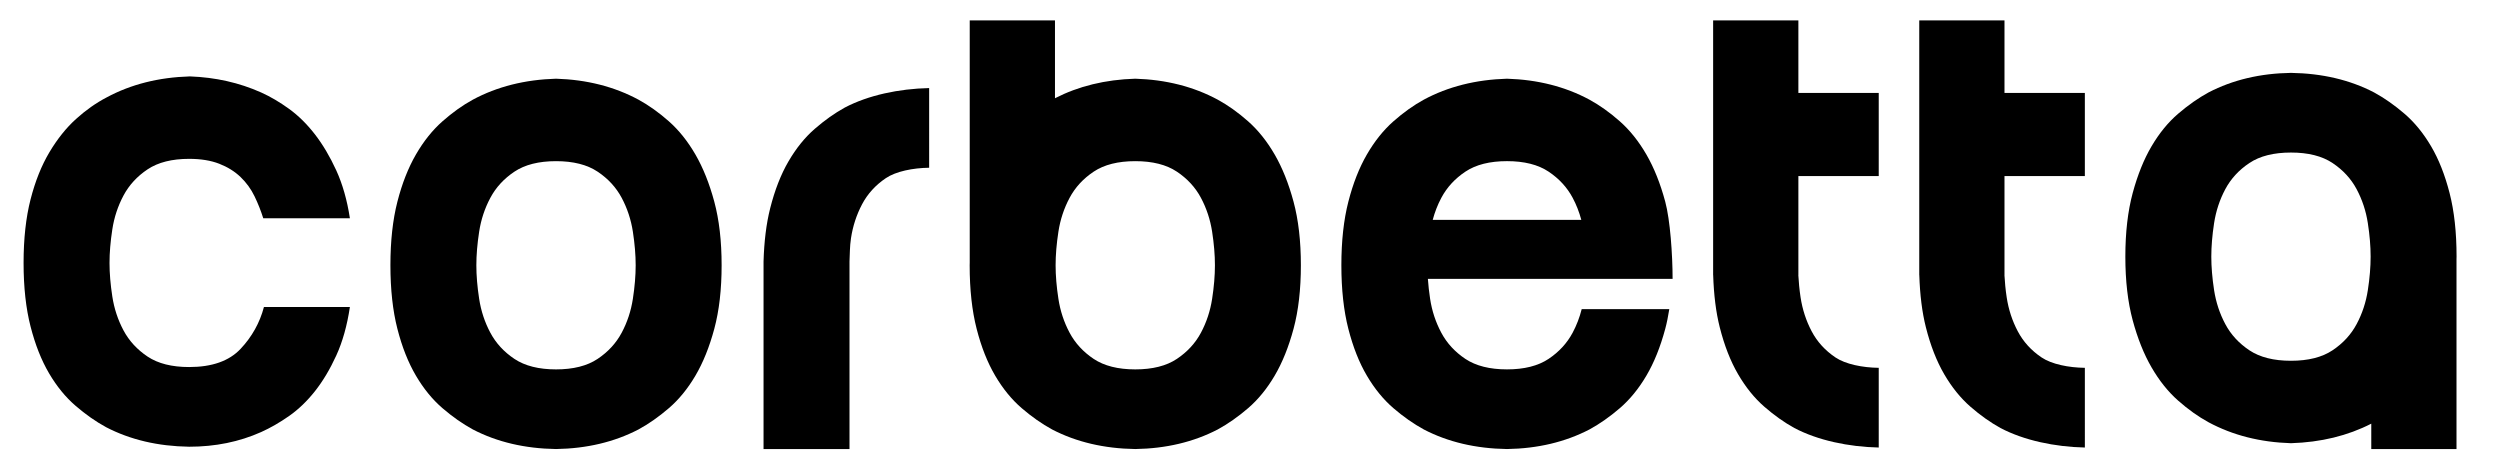
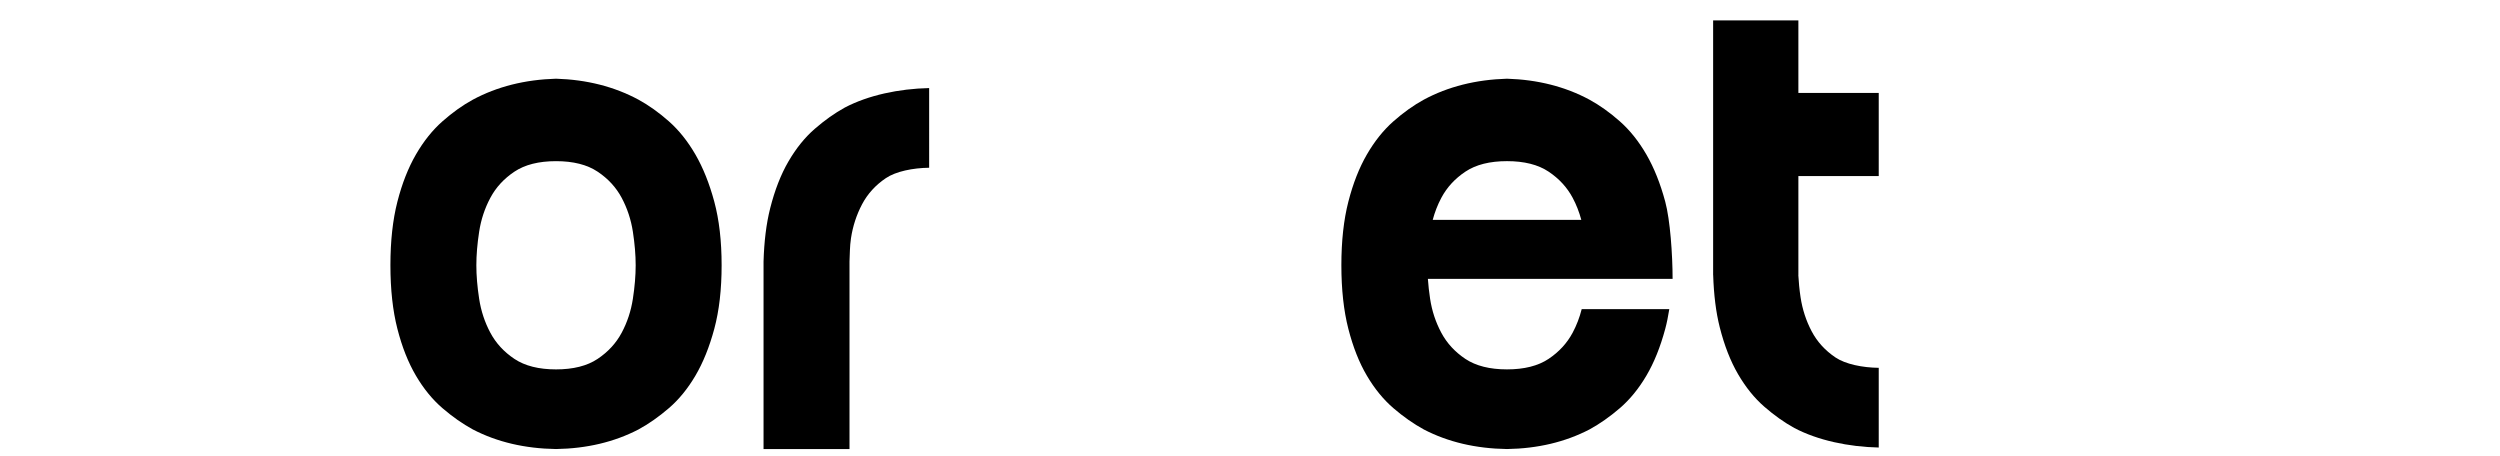
<svg xmlns="http://www.w3.org/2000/svg" enable-background="new 0 0 244.138 44.577" viewBox="0 0 244.138 44.577" x="0px" xml:space="preserve" y="0px">
-   <path d="M12.06,19.095c0.546-1.023,1.331-1.876,2.354-2.559c1.024-0.683,2.377-1.024,4.06-1.024c1.137,0,2.115,0.16,2.934,0.478  c0.819,0.319,1.512,0.751,2.082,1.296c0.568,0.546,1.023,1.172,1.364,1.877c0.342,0.706,0.625,1.422,0.853,2.149h8.462  c-0.273-1.774-0.717-3.331-1.331-4.674c-0.614-1.341-1.308-2.513-2.081-3.514c-0.774-1-1.615-1.831-2.525-2.49  c-0.911-0.659-1.82-1.195-2.73-1.604c-2.138-0.956-4.459-1.478-6.96-1.569c-3.048,0.091-5.755,0.774-8.12,2.047  c-1.047,0.545-2.047,1.251-3.002,2.115c-0.956,0.865-1.82,1.945-2.593,3.241c-0.774,1.297-1.388,2.832-1.843,4.606  s-0.682,3.845-0.682,6.208c0,2.367,0.227,4.438,0.682,6.209c0.455,1.775,1.058,3.301,1.809,4.574  c0.75,1.273,1.614,2.332,2.593,3.172c0.978,0.844,1.967,1.535,2.968,2.082c2.365,1.229,5.072,1.865,8.12,1.91  c2.547,0,4.89-0.477,7.028-1.432c0.91-0.41,1.819-0.932,2.73-1.57c0.91-0.637,1.751-1.445,2.525-2.422  c0.773-0.977,1.467-2.139,2.081-3.482c0.614-1.34,1.058-2.92,1.331-4.74h-8.394c-0.409,1.547-1.171,2.912-2.285,4.094  c-1.116,1.184-2.787,1.771-5.016,1.771c-1.683,0-3.036-0.338-4.06-1.02c-1.023-0.684-1.808-1.537-2.354-2.559  c-0.546-1.025-0.911-2.129-1.092-3.311c-0.182-1.182-0.273-2.273-0.273-3.277c0-0.998,0.091-2.09,0.273-3.274  C11.149,21.222,11.514,20.118,12.06,19.095" />
  <path d="M67.911,15.089c-0.751-1.297-1.615-2.377-2.593-3.241c-0.979-0.864-1.968-1.57-2.968-2.116  c-2.366-1.273-5.049-1.955-8.052-2.047c-3.048,0.092-5.755,0.774-8.12,2.047c-1.001,0.546-1.991,1.252-2.969,2.116  c-0.978,0.864-1.842,1.944-2.592,3.241c-0.751,1.297-1.355,2.832-1.809,4.606c-0.455,1.774-0.682,3.844-0.682,6.209  s0.227,4.436,0.682,6.209c0.454,1.775,1.058,3.299,1.809,4.572c0.75,1.275,1.614,2.332,2.592,3.174s1.968,1.535,2.969,2.08  c2.365,1.229,5.072,1.865,8.12,1.912c3.003-0.047,5.686-0.684,8.052-1.912c1-0.545,1.989-1.238,2.968-2.08  c0.978-0.842,1.842-1.898,2.593-3.174c0.751-1.273,1.365-2.797,1.843-4.572c0.477-1.773,0.716-3.844,0.716-6.209  s-0.239-4.435-0.716-6.209C69.276,17.921,68.662,16.386,67.911,15.089 M61.804,29.18c-0.182,1.184-0.546,2.287-1.092,3.311  c-0.546,1.023-1.33,1.875-2.354,2.559c-1.024,0.682-2.377,1.023-4.06,1.023c-1.683,0-3.036-0.342-4.06-1.023  c-1.024-0.684-1.809-1.535-2.354-2.559c-0.546-1.023-0.911-2.127-1.092-3.311c-0.182-1.182-0.273-2.273-0.273-3.275  c0-0.999,0.091-2.092,0.273-3.275c0.181-1.182,0.546-2.286,1.092-3.309c0.545-1.024,1.33-1.877,2.354-2.559  c1.024-0.683,2.377-1.024,4.06-1.024c1.683,0,3.036,0.341,4.06,1.024c1.024,0.682,1.808,1.535,2.354,2.559  c0.546,1.023,0.91,2.127,1.092,3.309c0.181,1.183,0.273,2.276,0.273,3.275C62.077,26.906,61.985,27.998,61.804,29.18" />
  <path d="M175.62,1.992h-8.324v24.766v0.113h0.005c0.06,1.902,0.267,3.613,0.644,5.1c0.449,1.775,1.045,3.299,1.787,4.572  s1.595,2.332,2.563,3.174c0.967,0.842,1.943,1.535,2.933,2.08c2.298,1.209,5.29,1.842,8.24,1.906V35.92  c-1.592-0.02-3.247-0.354-4.229-1.016c-1.011-0.682-1.787-1.535-2.325-2.559c-0.539-1.023-0.899-2.125-1.079-3.309  c-0.116-0.766-0.18-1.479-0.219-2.166h0.005v-9.676h7.847v-8.12h-7.847V1.992z" />
-   <path d="M124.478,15.089c-0.751-1.297-1.615-2.377-2.593-3.241c-0.979-0.864-1.968-1.57-2.968-2.116  c-2.366-1.273-5.049-1.955-8.052-2.047c-2.931,0.088-5.542,0.728-7.841,1.909V1.992h-8.325V25.66  c-0.001,0.084-0.006,0.16-0.006,0.244c0,2.365,0.227,4.436,0.682,6.209c0.454,1.775,1.058,3.299,1.809,4.572  c0.75,1.275,1.614,2.332,2.592,3.174s1.968,1.535,2.969,2.08c2.365,1.229,5.072,1.865,8.12,1.912  c3.003-0.047,5.686-0.684,8.052-1.912c1-0.545,1.989-1.238,2.968-2.08c0.978-0.842,1.842-1.898,2.593-3.174  c0.751-1.273,1.365-2.797,1.843-4.572c0.477-1.773,0.717-3.844,0.717-6.209s-0.24-4.435-0.717-6.209  C125.843,17.921,125.229,16.386,124.478,15.089 M118.371,29.18c-0.182,1.184-0.546,2.287-1.092,3.311  c-0.546,1.023-1.33,1.875-2.354,2.559c-1.023,0.682-2.377,1.023-4.06,1.023c-1.683,0-3.036-0.342-4.06-1.023  c-1.024-0.684-1.809-1.535-2.354-2.559c-0.546-1.023-0.911-2.127-1.092-3.311c-0.182-1.182-0.273-2.273-0.273-3.275  c0-0.999,0.091-2.092,0.273-3.275c0.181-1.182,0.546-2.286,1.092-3.309c0.545-1.024,1.33-1.877,2.354-2.559  c1.024-0.683,2.377-1.024,4.06-1.024c1.683,0,3.037,0.341,4.06,1.024c1.024,0.682,1.808,1.535,2.354,2.559  c0.546,1.023,0.91,2.127,1.092,3.309c0.182,1.183,0.273,2.276,0.273,3.275C118.644,26.906,118.553,27.998,118.371,29.18" />
-   <path d="M239.215,18.854c-0.455-1.774-1.057-3.299-1.808-4.572c-0.751-1.274-1.615-2.332-2.594-3.173  c-0.979-0.842-1.968-1.535-2.969-2.081c-2.365-1.229-5.071-1.865-8.12-1.911c-3.003,0.046-5.686,0.682-8.052,1.911  c-1,0.546-1.989,1.239-2.968,2.081c-0.979,0.841-1.842,1.899-2.593,3.173c-0.751,1.273-1.364,2.798-1.844,4.572  c-0.476,1.774-0.716,3.843-0.716,6.209c0,2.365,0.24,4.436,0.716,6.209c0.479,1.775,1.093,3.311,1.844,4.607  c0.751,1.295,1.614,2.377,2.593,3.24s1.968,1.57,2.968,2.115c2.366,1.273,5.049,1.955,8.052,2.047  c2.932-0.09,5.543-0.729,7.843-1.908v2.479h8.323V25.307c0.001-0.084,0.006-0.16,0.006-0.244  C239.897,22.696,239.67,20.627,239.215,18.854 M231.231,28.338c-0.181,1.182-0.546,2.287-1.092,3.309  c-0.546,1.025-1.33,1.877-2.354,2.561c-1.024,0.682-2.376,1.023-4.061,1.023c-1.683,0-3.036-0.342-4.06-1.023  c-1.024-0.684-1.809-1.535-2.354-2.561c-0.546-1.021-0.908-2.127-1.092-3.309c-0.181-1.184-0.272-2.275-0.272-3.275  s0.092-2.093,0.272-3.275c0.184-1.183,0.546-2.286,1.092-3.31c0.546-1.023,1.33-1.876,2.354-2.558  c1.023-0.683,2.377-1.023,4.06-1.023c1.685,0,3.036,0.34,4.061,1.023c1.023,0.682,1.808,1.535,2.354,2.558  c0.546,1.024,0.911,2.127,1.092,3.31c0.184,1.182,0.273,2.275,0.273,3.275S231.415,27.154,231.231,28.338" />
  <path d="M163.338,27.232c0-2.365-0.239-5.763-0.719-7.537c-0.477-1.774-1.09-3.309-1.841-4.606s-1.616-2.377-2.593-3.241  c-0.98-0.864-1.968-1.57-2.968-2.116c-2.367-1.273-5.05-1.955-8.052-2.047c-3.05,0.092-5.757,0.774-8.121,2.047  c-1,0.546-1.989,1.252-2.969,2.116c-0.978,0.864-1.842,1.944-2.593,3.241s-1.353,2.832-1.808,4.606s-0.682,3.844-0.682,6.209  s0.227,4.436,0.682,6.211c0.455,1.773,1.057,3.299,1.808,4.57c0.751,1.275,1.615,2.332,2.593,3.174  c0.979,0.842,1.969,1.535,2.969,2.08c2.364,1.229,5.071,1.865,8.121,1.912c3.002-0.047,5.685-0.684,8.052-1.912  c1-0.545,1.987-1.238,2.968-2.08c0.977-0.842,1.842-1.898,2.593-3.174c0.751-1.271,1.364-2.797,1.841-4.57  c0.164-0.604,0.288-1.254,0.396-1.926h-8.554c-0.204,0.807-0.495,1.574-0.884,2.301c-0.545,1.021-1.33,1.875-2.353,2.559  c-1.024,0.682-2.377,1.023-4.06,1.023c-1.685,0-3.036-0.342-4.062-1.023c-1.024-0.684-1.807-1.537-2.353-2.559  c-0.547-1.023-0.912-2.127-1.092-3.311c-0.105-0.682-0.172-1.326-0.217-1.947h15.5H163.338z M139.913,21.469  c0.201-0.75,0.477-1.469,0.84-2.149c0.546-1.024,1.328-1.877,2.353-2.559c1.025-0.683,2.377-1.024,4.062-1.024  c1.683,0,3.035,0.341,4.06,1.024c1.022,0.682,1.808,1.535,2.353,2.559c0.363,0.68,0.64,1.399,0.842,2.149H139.913z" />
  <path d="M79.563,12.585c-0.967,0.841-1.82,1.899-2.562,3.173c-0.742,1.273-1.338,2.798-1.787,4.572  c-0.384,1.517-0.594,3.263-0.65,5.212v18.309h8.394V25.543c0.038-0.723,0.022-1.472,0.145-2.278c0.179-1.183,0.54-2.286,1.079-3.31  c0.539-1.023,1.315-1.876,2.326-2.558c0.98-0.662,2.636-0.995,4.228-1.016V8.6c-2.951,0.064-5.942,0.697-8.239,1.905  C81.507,11.05,80.529,11.744,79.563,12.585" />
-   <path d="M195.749,1.992h-8.324v24.766v0.002v0.111h0.005c0.061,1.902,0.267,3.613,0.645,5.1c0.448,1.775,1.045,3.299,1.786,4.572  c0.742,1.273,1.596,2.332,2.563,3.174c0.966,0.842,1.943,1.535,2.932,2.08c2.298,1.209,5.29,1.842,8.241,1.906V35.92  c-1.593-0.02-3.248-0.354-4.229-1.016c-1.012-0.682-1.786-1.535-2.326-2.559c-0.539-1.023-0.899-2.125-1.078-3.309  c-0.117-0.766-0.18-1.479-0.219-2.166h0.004v-9.676h7.848v-8.12h-7.848V1.992z" />
</svg>